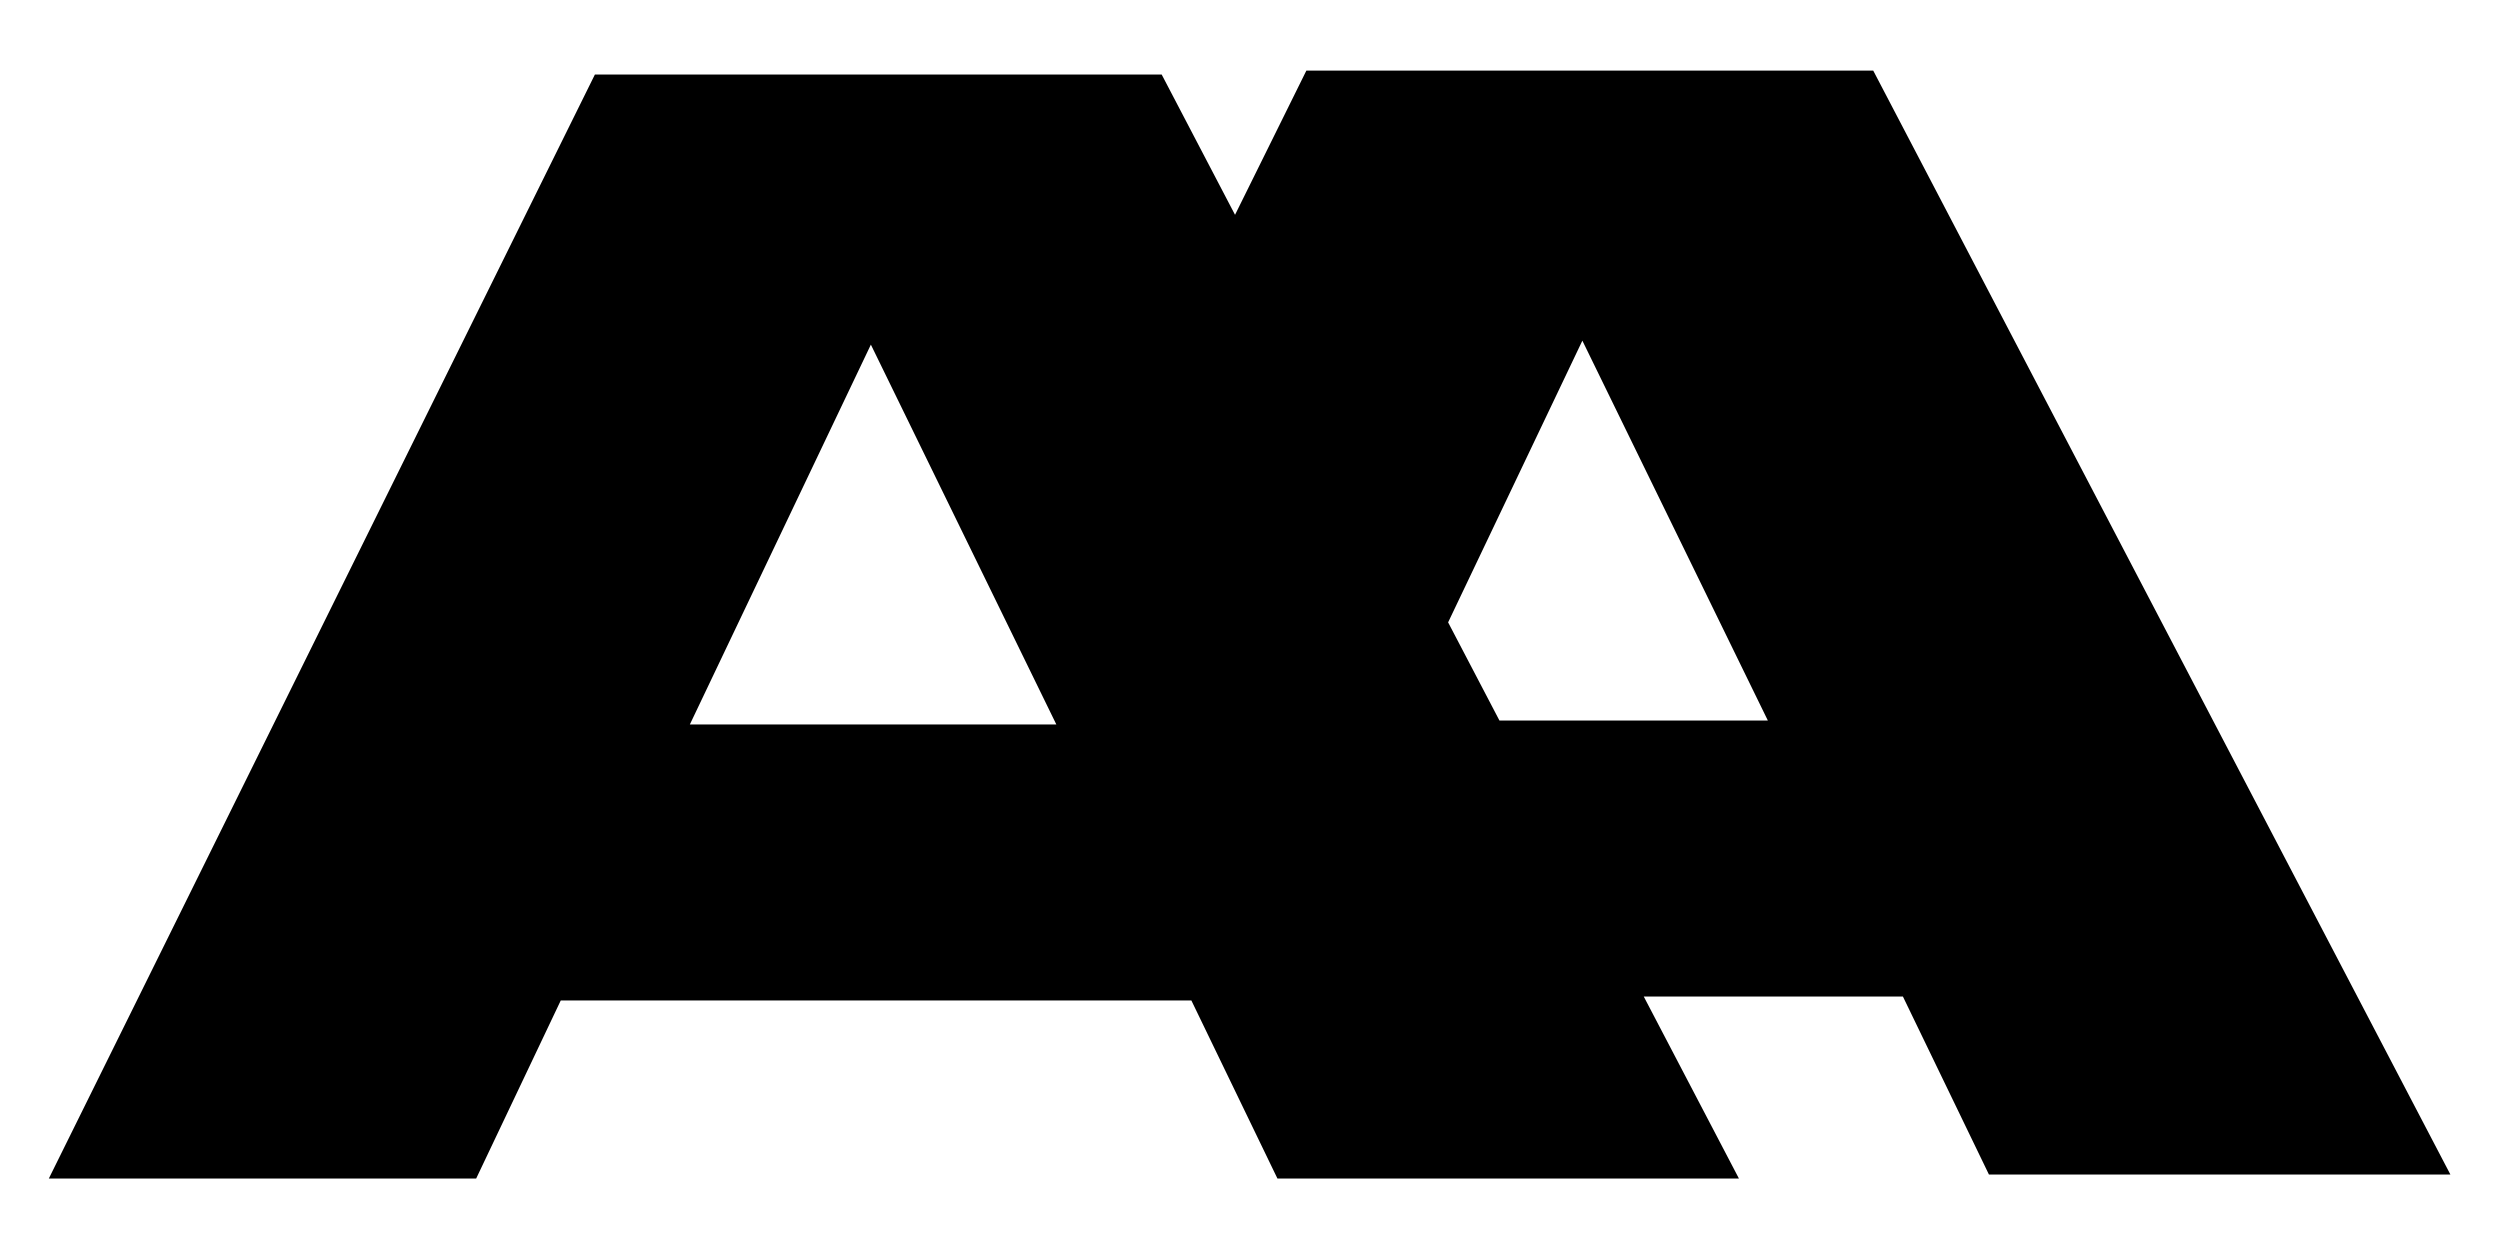
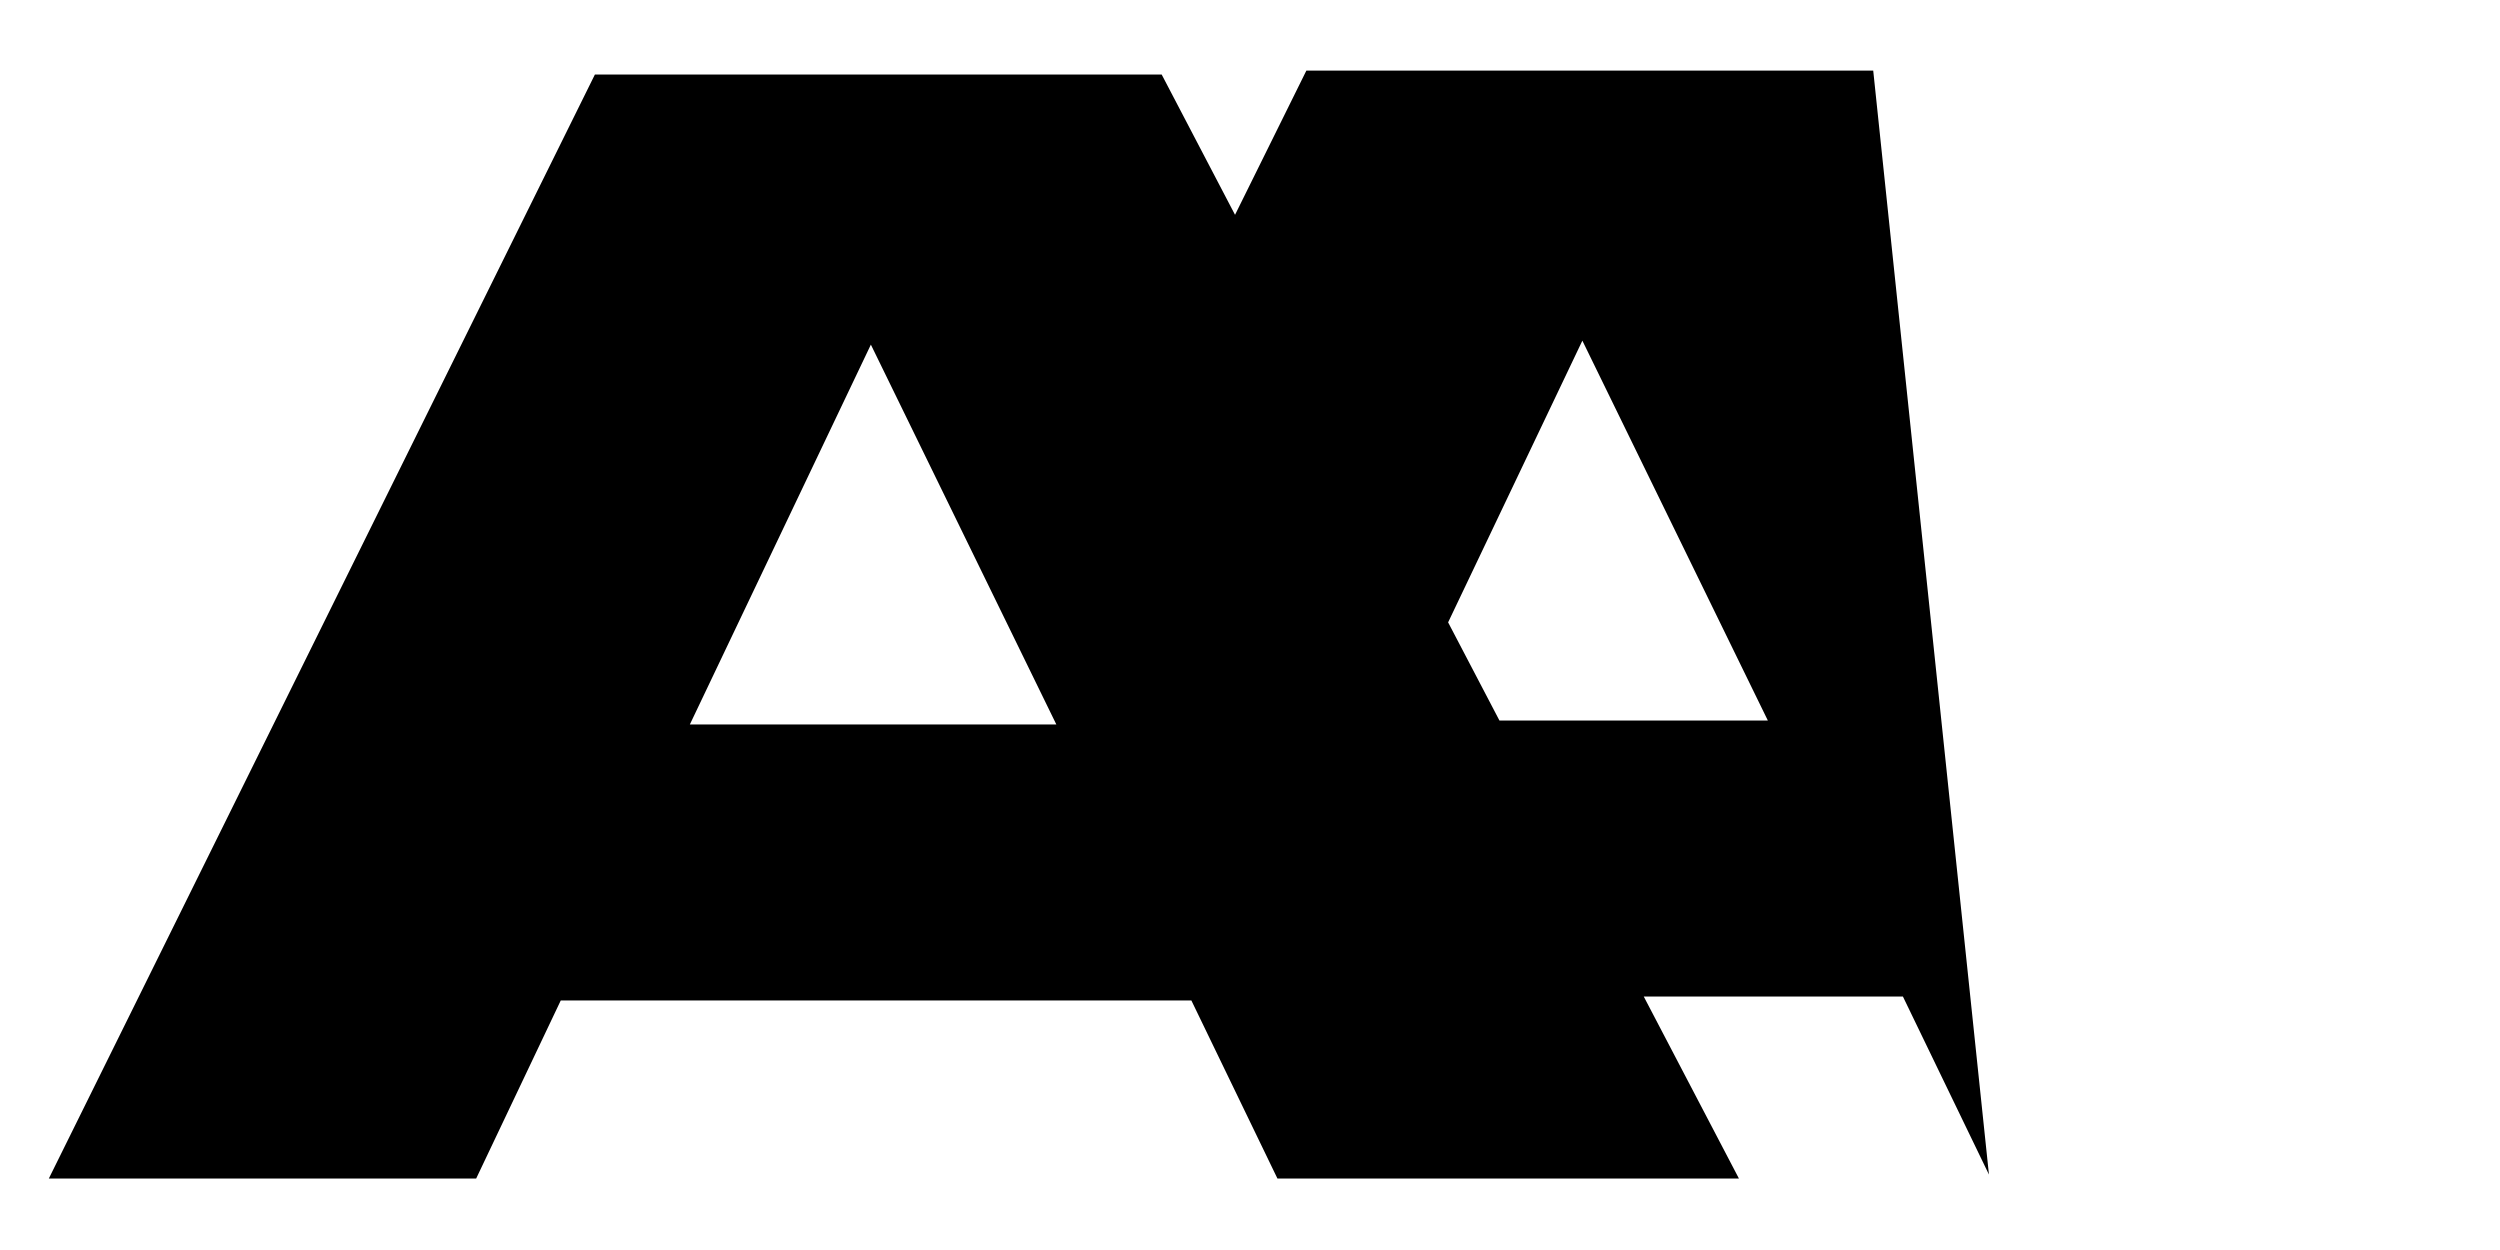
<svg xmlns="http://www.w3.org/2000/svg" width="100%" height="100%" viewBox="0 0 900 450" version="1.1" xml:space="preserve" style="fill-rule:evenodd;clip-rule:evenodd;stroke-linejoin:round;stroke-miterlimit:2;">
  <g transform="matrix(1.375,0,0,1.375,-764.331,-80.124)">
-     <path d="M986.238,319.175L1011.16,366.835L890.335,366.835L867.802,320.216L702.692,320.216L680.547,366.835L568.661,366.835L711.627,77.795L860.032,77.795L879.232,114.517L897.91,76.754L1046.32,76.754L1197.44,365.795L1076.62,365.795L1054.09,319.175L986.238,319.175ZM935.021,221.217L948.457,246.915L1018.73,246.915L970.171,147.46L935.021,221.217ZM832.449,247.956L783.887,148.501L736.491,247.956L832.449,247.956Z" />
+     <path d="M986.238,319.175L1011.16,366.835L890.335,366.835L867.802,320.216L702.692,320.216L680.547,366.835L568.661,366.835L711.627,77.795L860.032,77.795L879.232,114.517L897.91,76.754L1046.32,76.754L1076.62,365.795L1054.09,319.175L986.238,319.175ZM935.021,221.217L948.457,246.915L1018.73,246.915L970.171,147.46L935.021,221.217ZM832.449,247.956L783.887,148.501L736.491,247.956L832.449,247.956Z" />
  </g>
</svg>